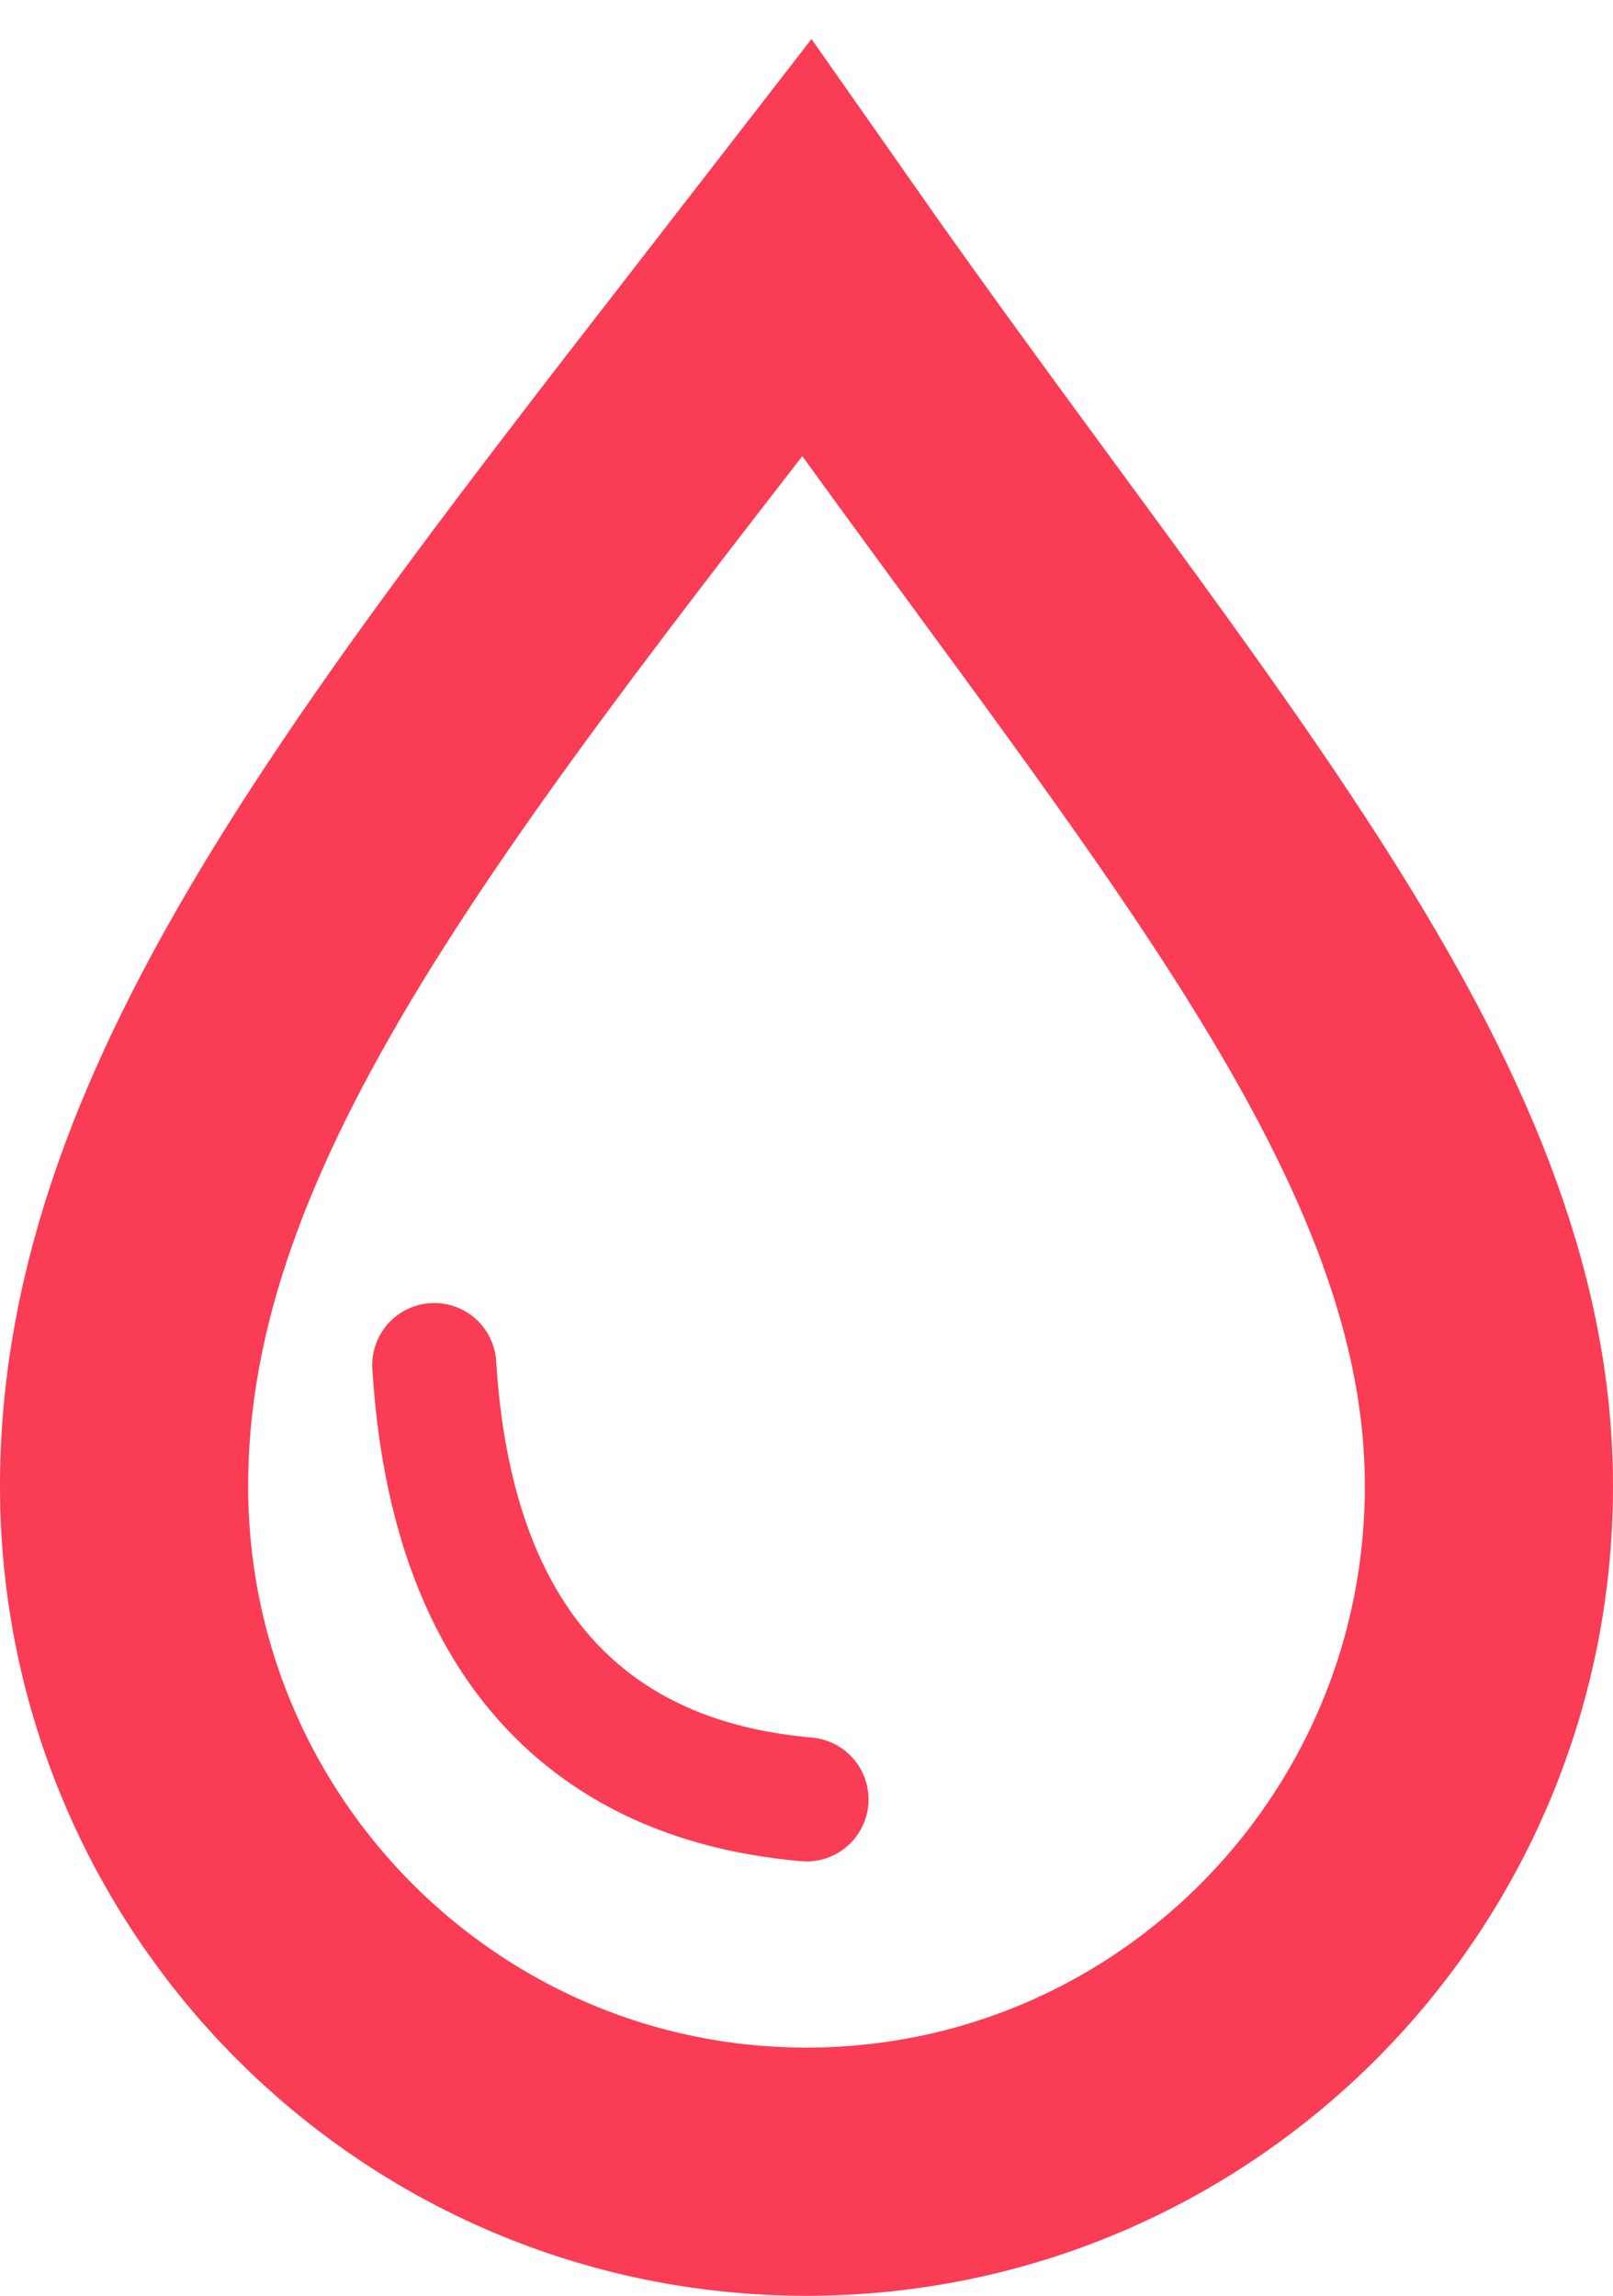
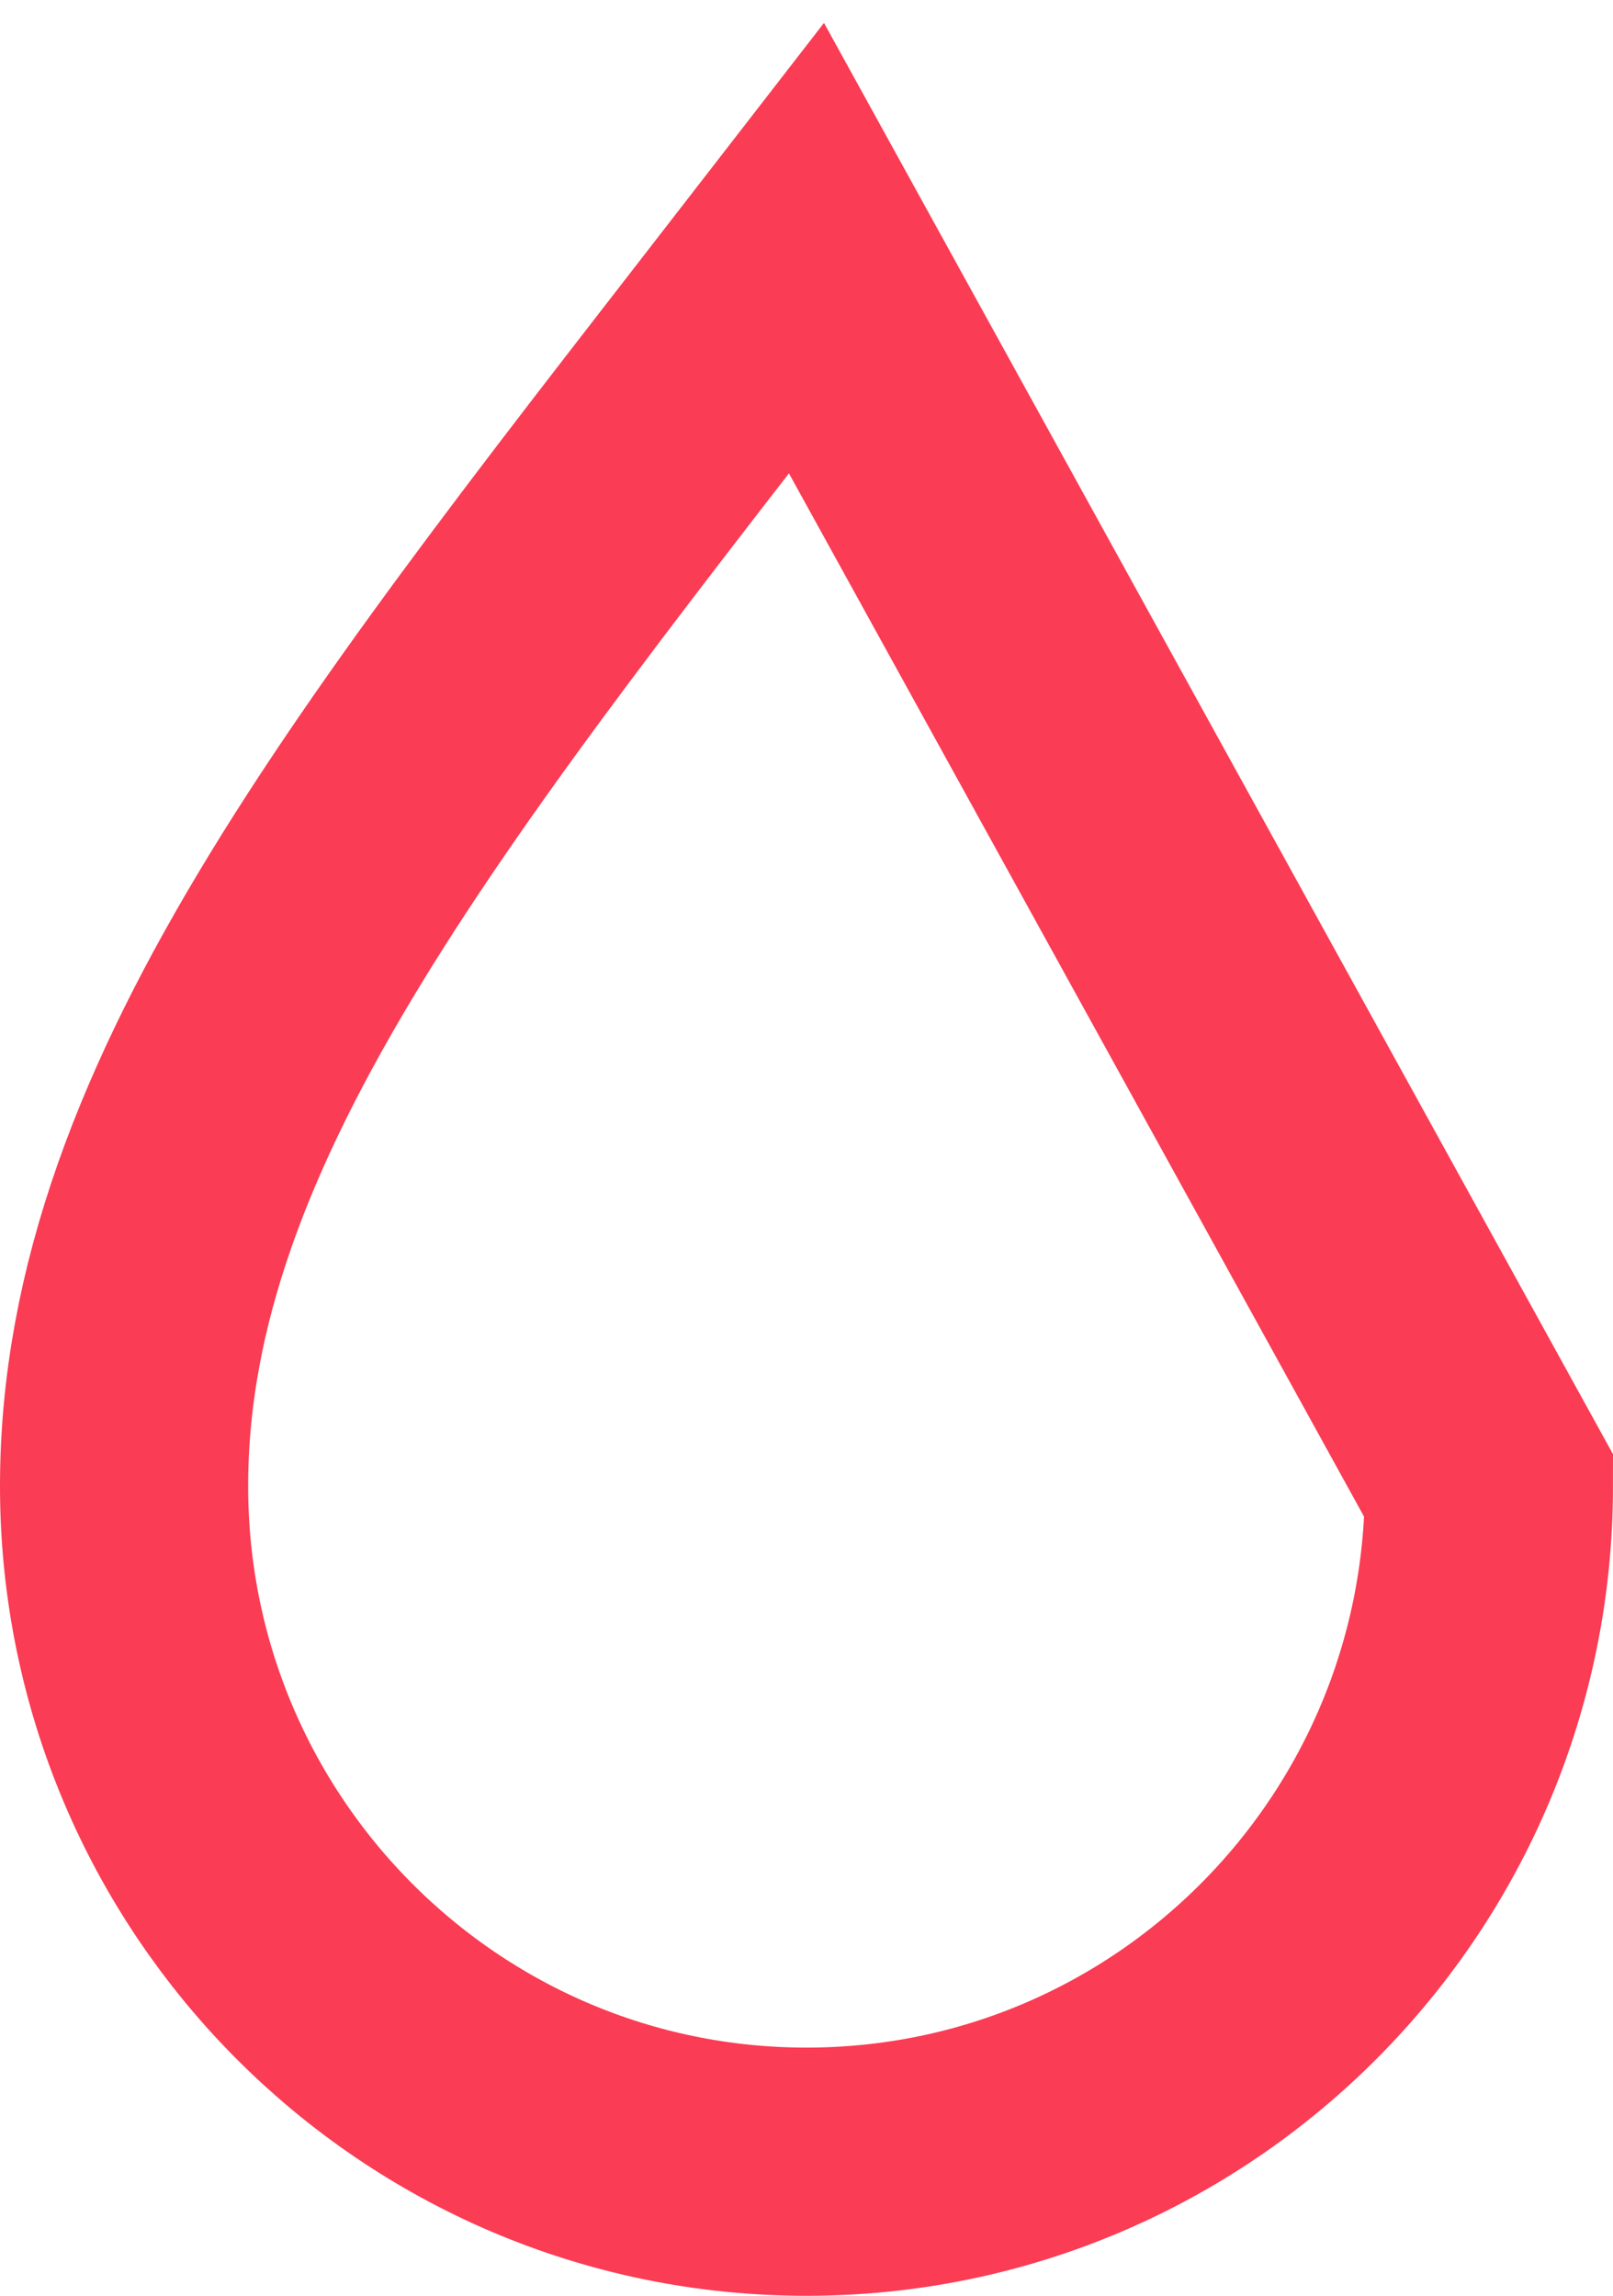
<svg xmlns="http://www.w3.org/2000/svg" width="26" height="37" viewBox="0 0 26 37" fill="none">
-   <path d="M24 23.951C24 30.053 19.075 35 13 35C6.925 35 2 30.053 2 23.951C2 17.848 6.583 12.287 13 4C18.805 12.287 24 17.848 24 23.951Z" stroke="#FA3C54" stroke-width="4" />
-   <path d="M7 22C7.369 28 11.154 28.833 13 29" stroke="#FA3C54" stroke-width="2" stroke-linecap="round" stroke-linejoin="round" />
+   <path d="M24 23.951C24 30.053 19.075 35 13 35C6.925 35 2 30.053 2 23.951C2 17.848 6.583 12.287 13 4Z" stroke="#FA3C54" stroke-width="4" />
</svg>